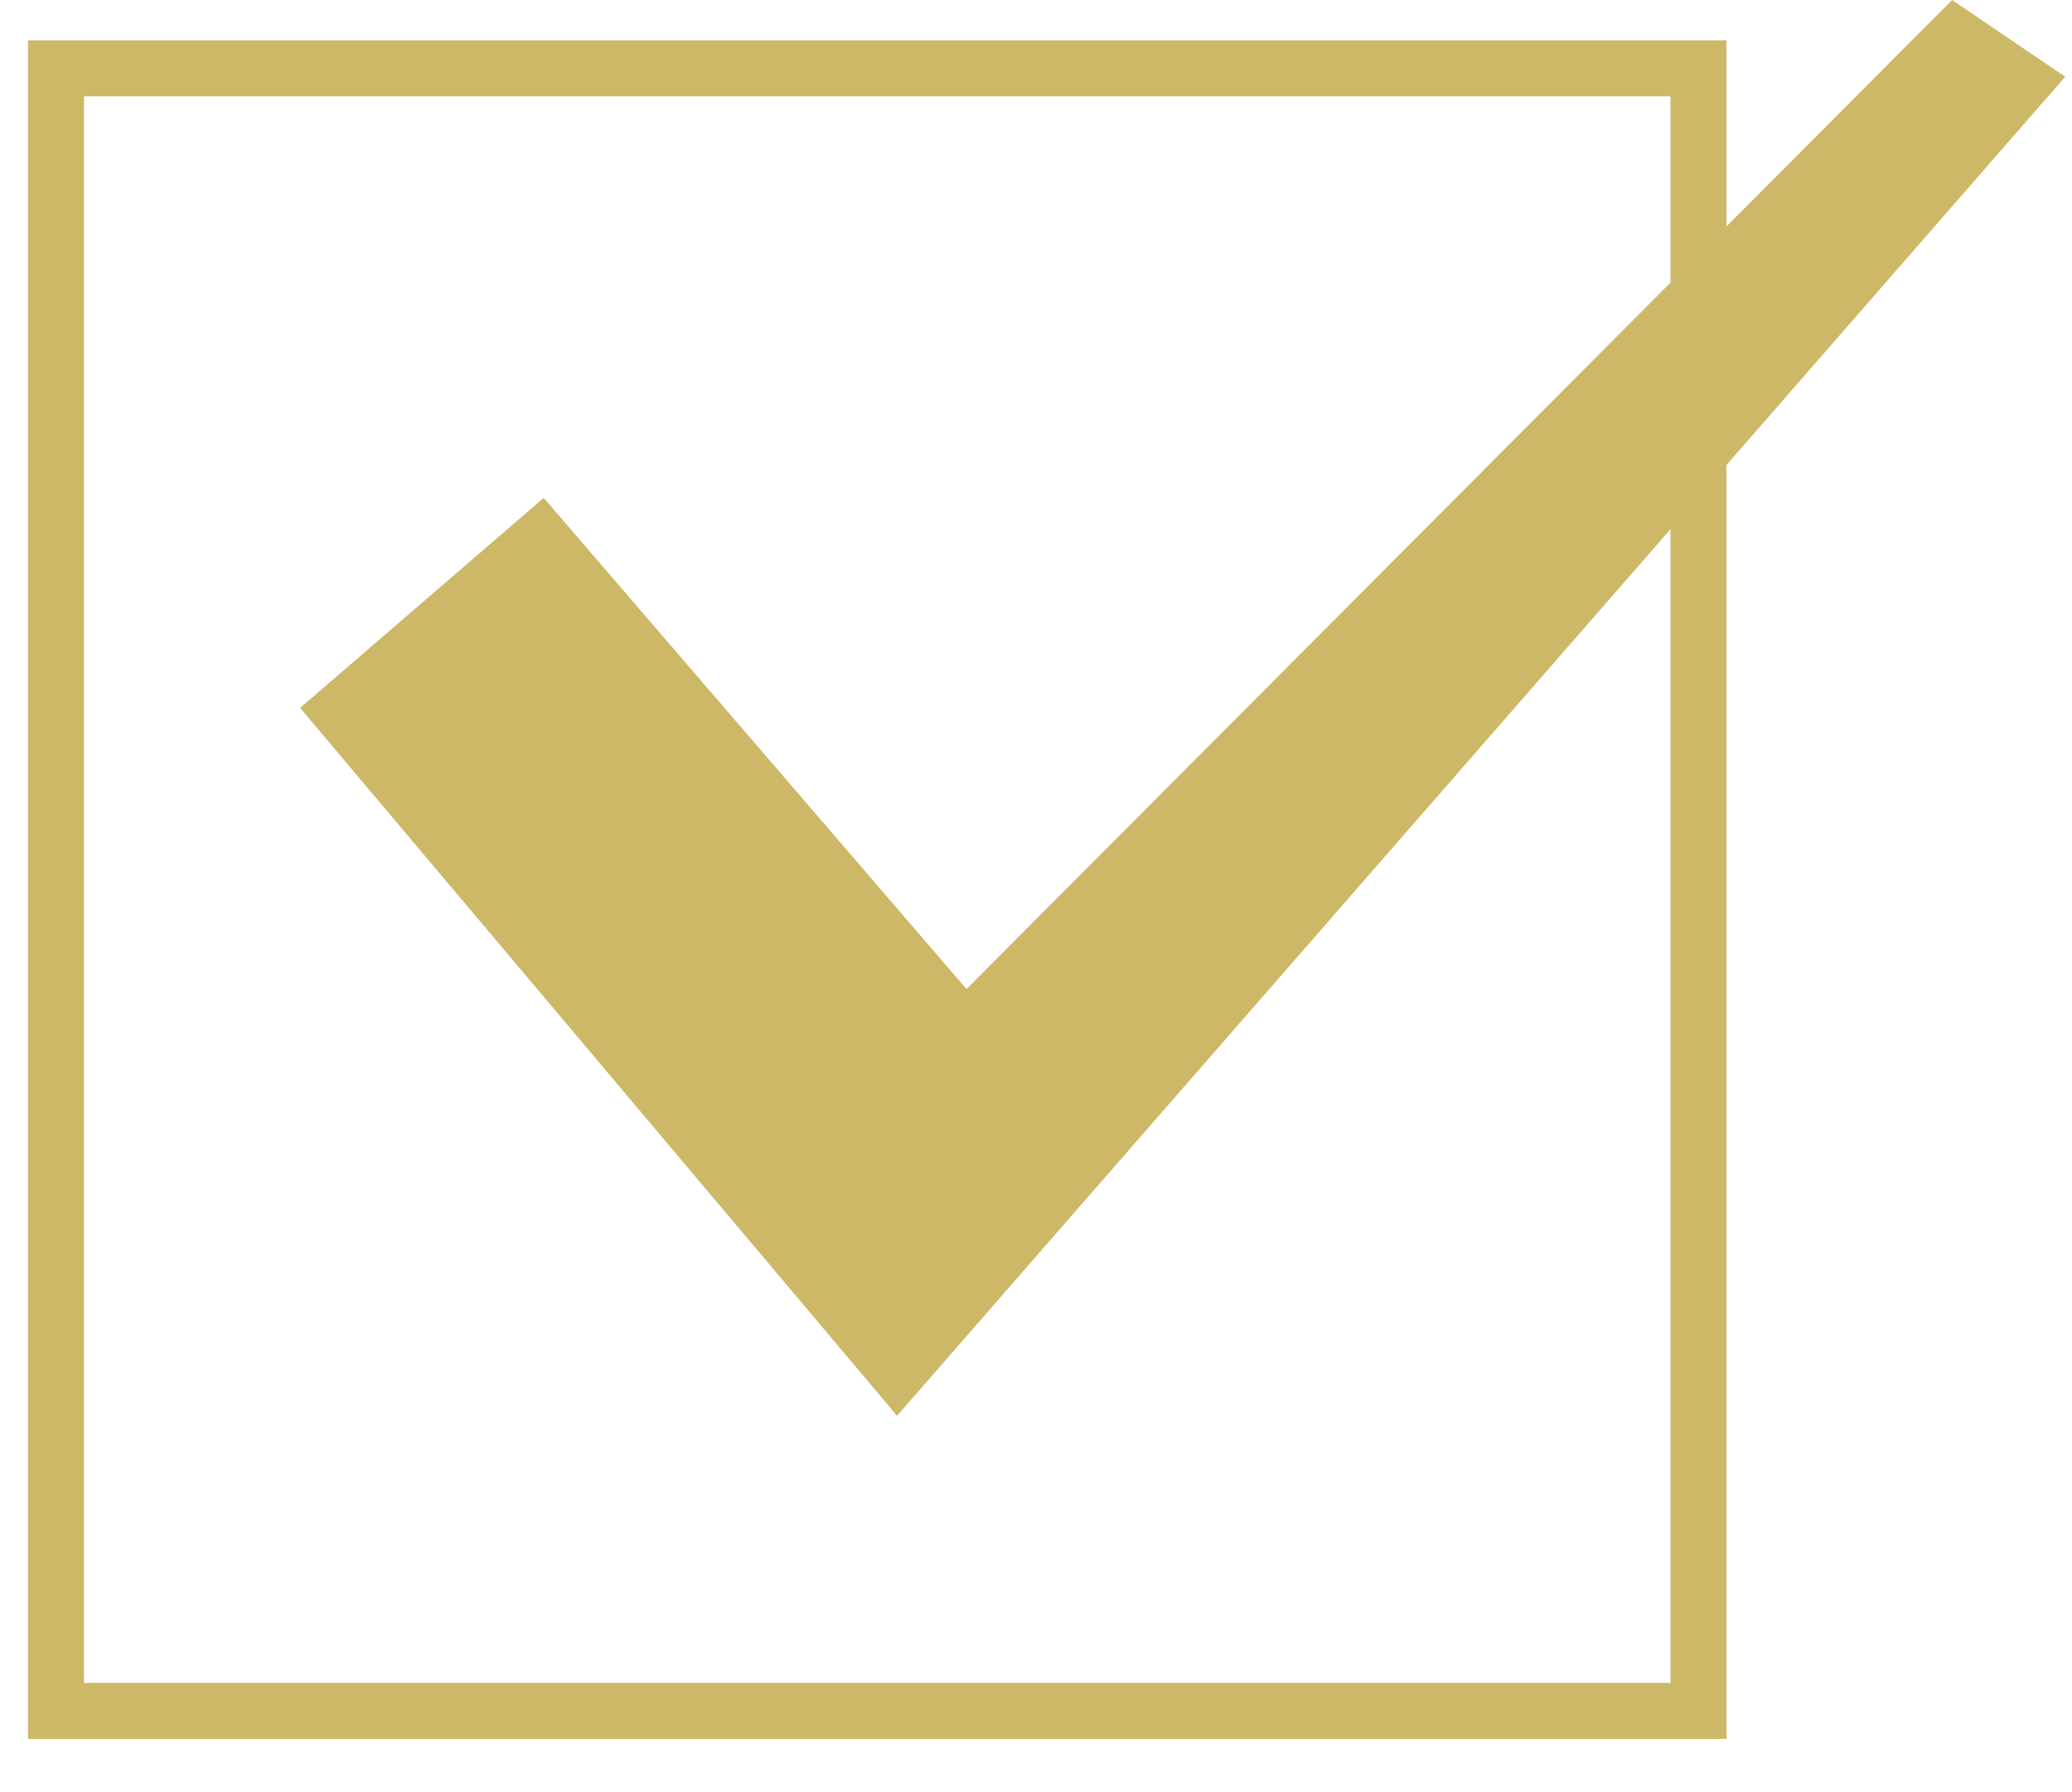
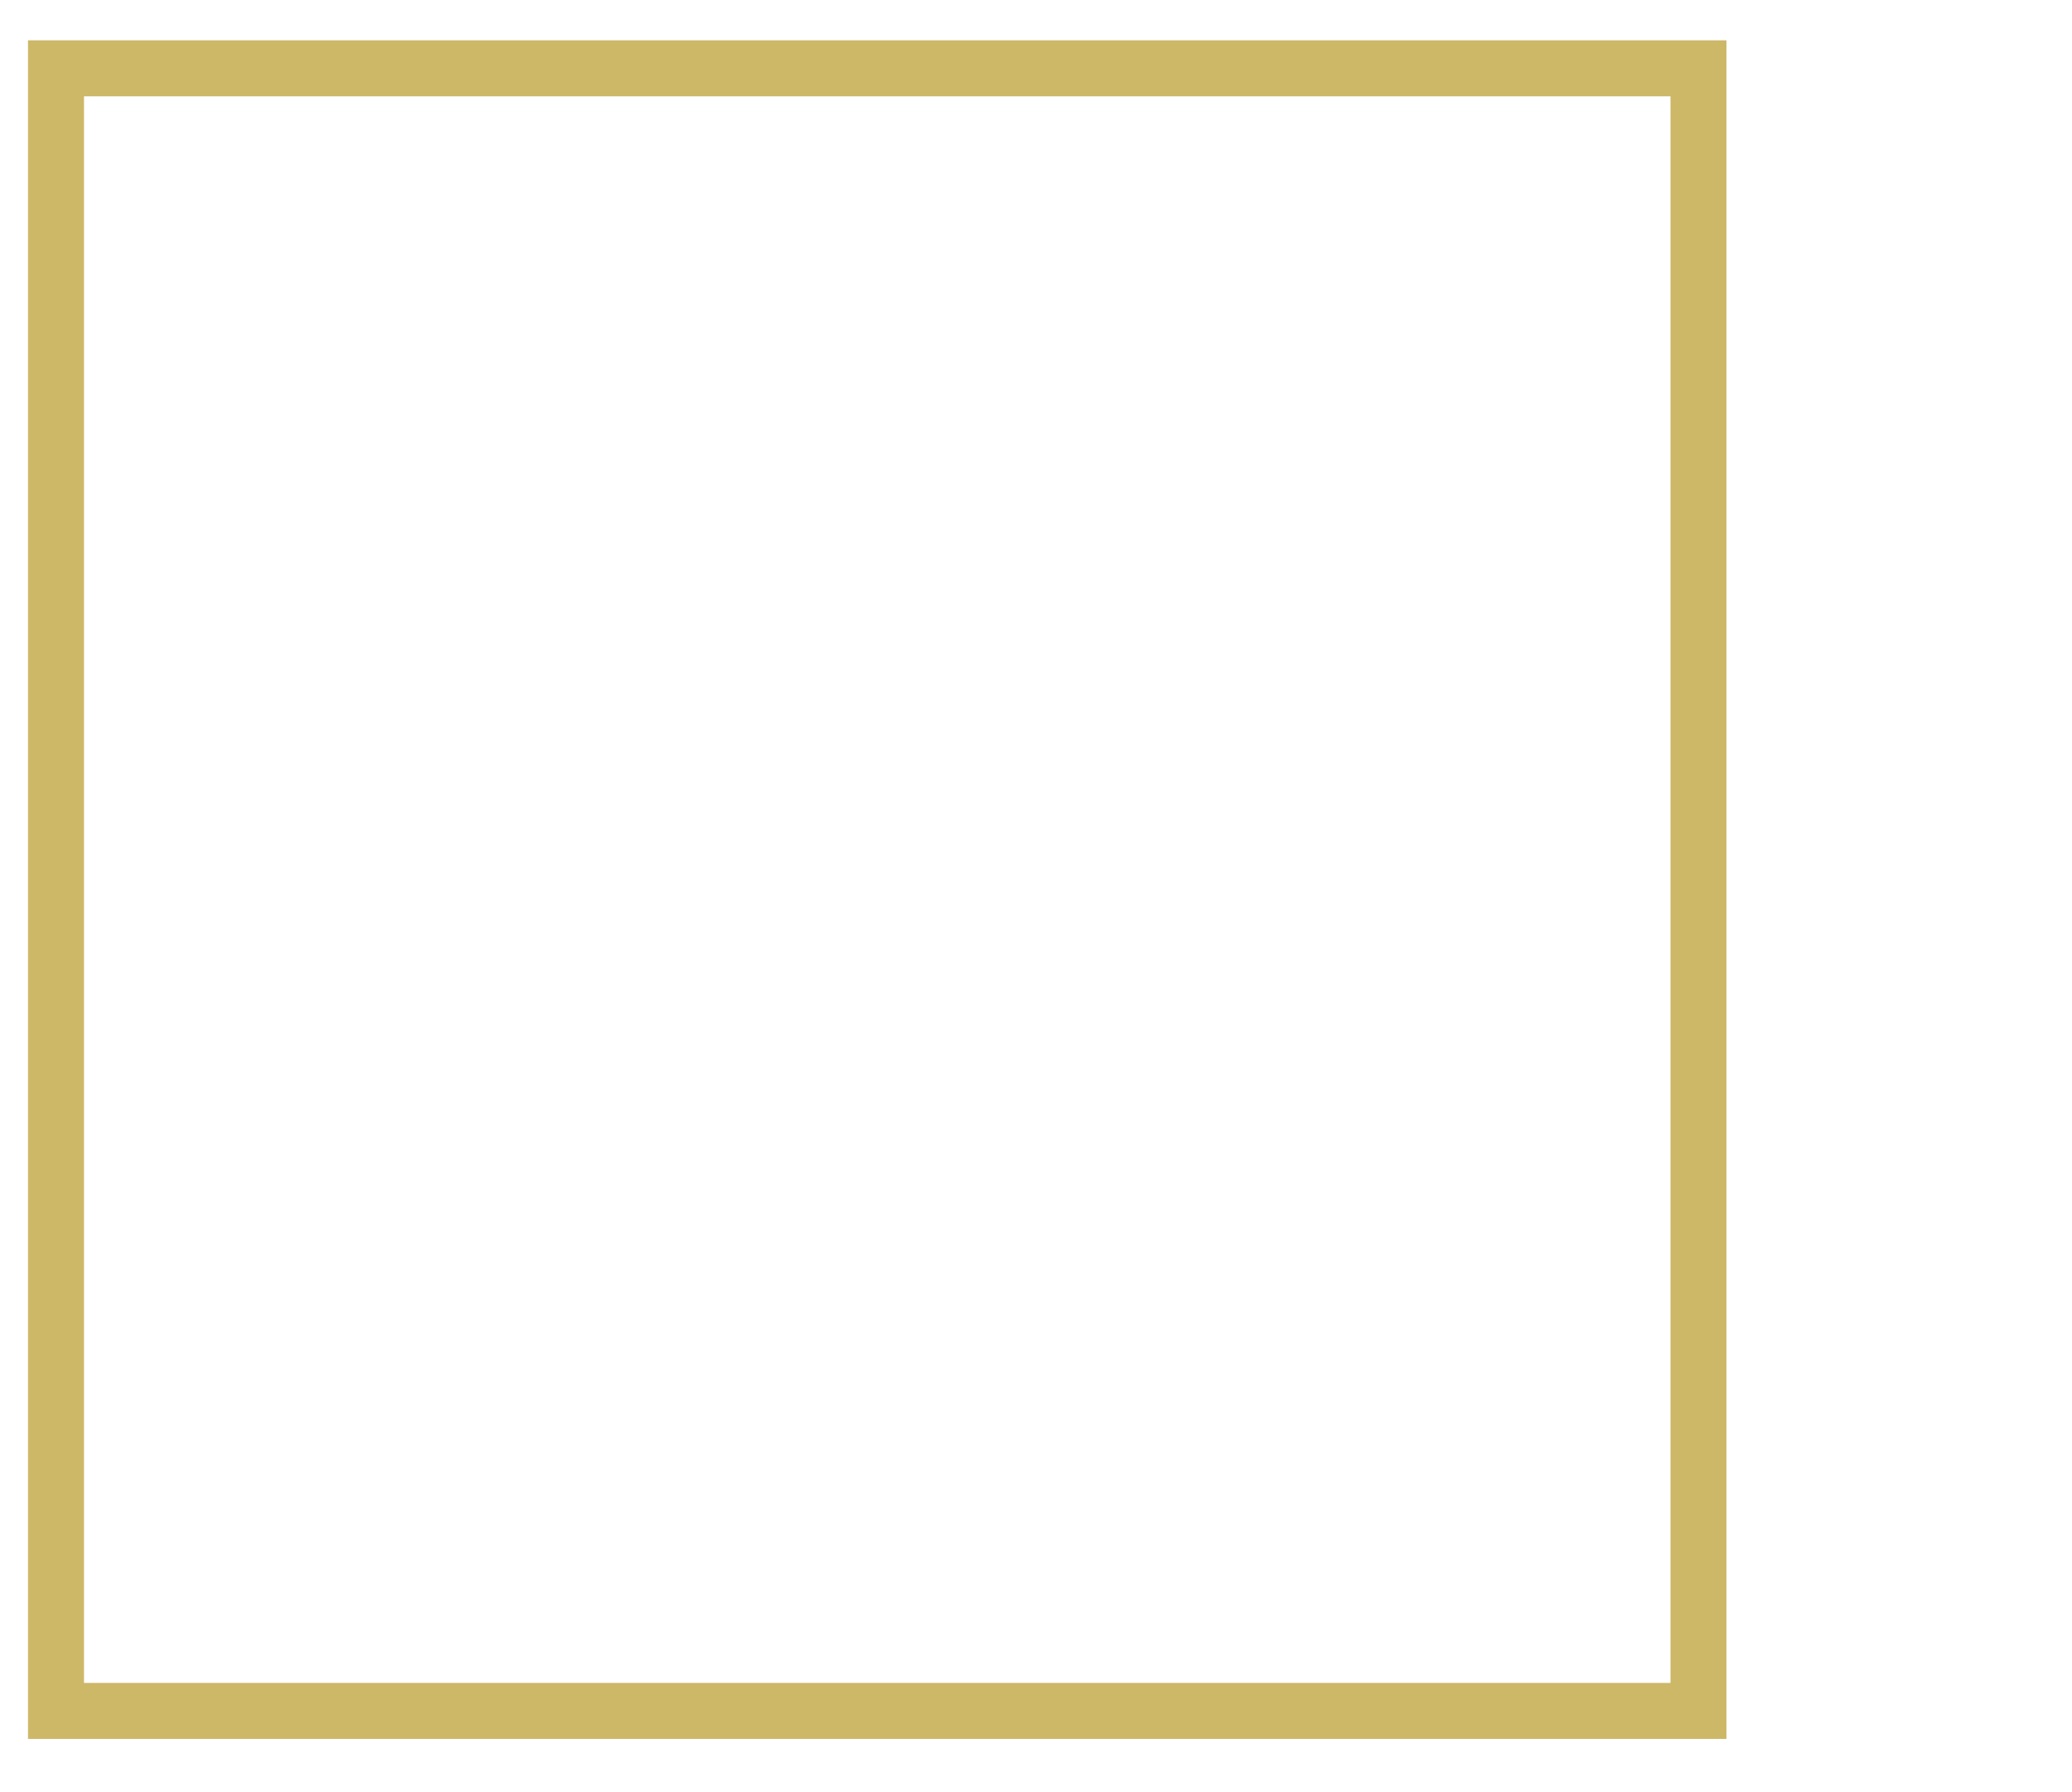
<svg xmlns="http://www.w3.org/2000/svg" width="37" height="32" viewBox="0 0 37 32" fill="none">
  <path fill-rule="evenodd" clip-rule="evenodd" d="M0.5 0.72H30.83V31.05H0.5V0.72ZM1.5 1.72V30.05H29.83V1.72H1.5Z" fill="#CDB868" />
-   <path d="M9.709 8.89L5.359 12.64L16.019 25.28L36.879 1.37L34.859 0L17.259 17.66L9.709 8.89Z" fill="#CDB868" />
</svg>